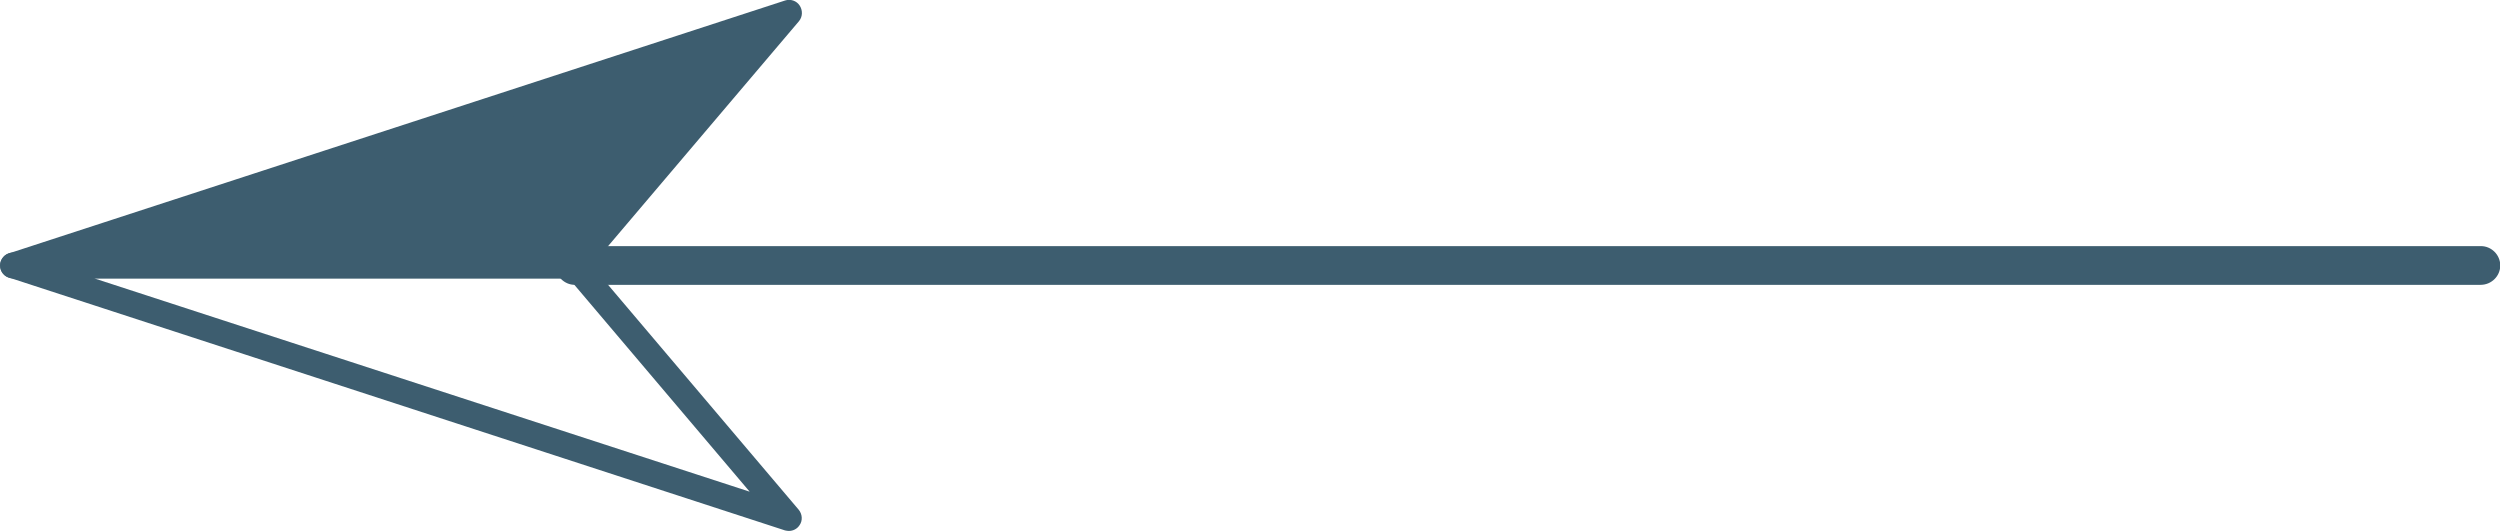
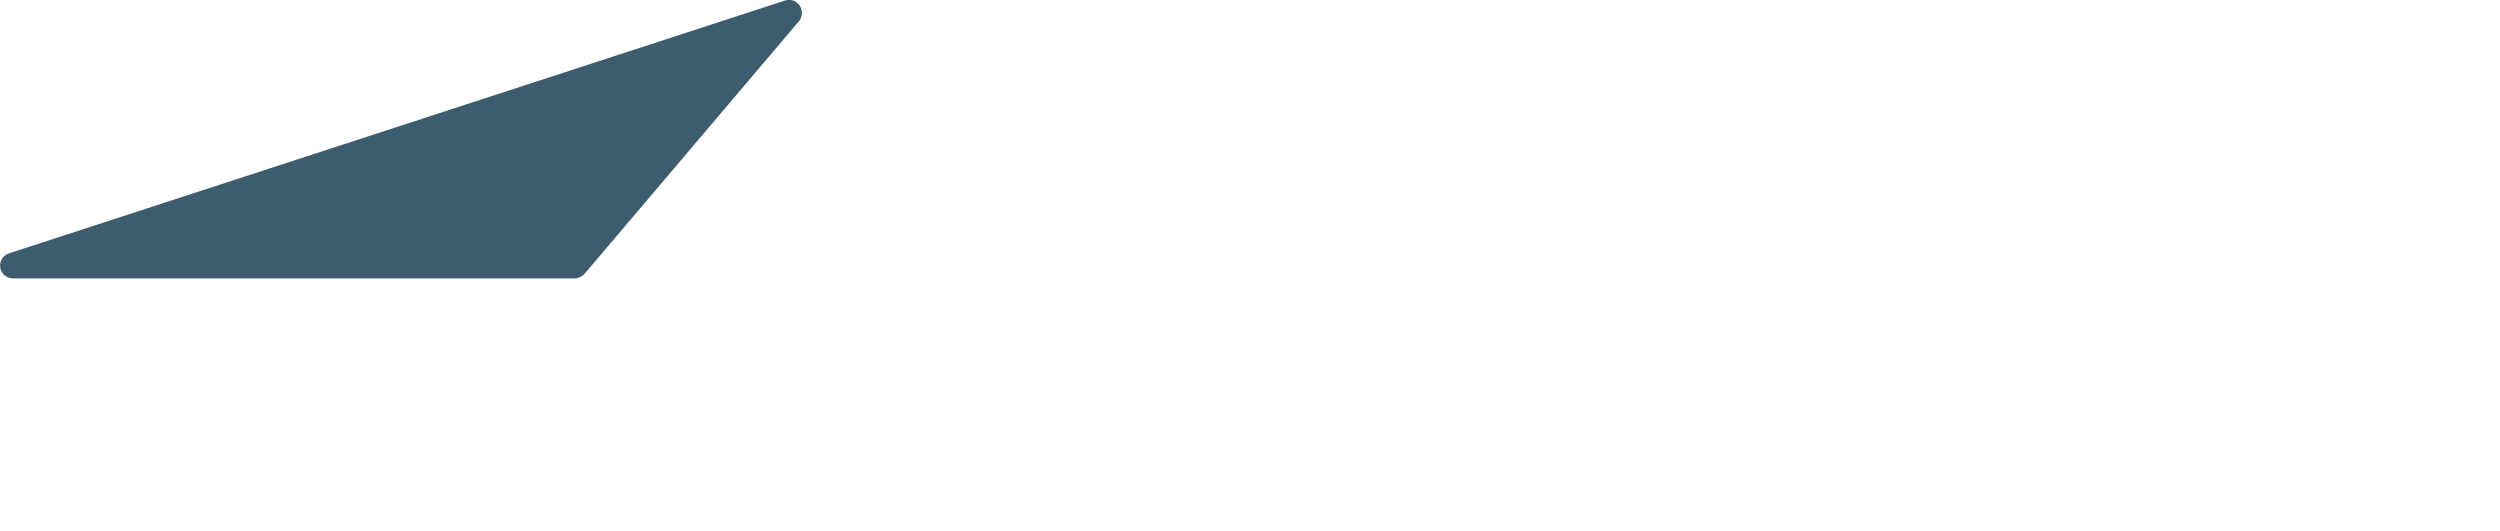
<svg xmlns="http://www.w3.org/2000/svg" version="1.1" id="Layer_1" x="0px" y="0px" viewBox="0 0 968.1 205.6" style="enable-background:new 0 0 968.1 205.6;" xml:space="preserve">
  <style type="text/css">
	.st0{fill:#3D5D6F;}
</style>
  <g>
    <g>
-       <path class="st0" d="M305.5,205.6c-0.5,0-1-0.1-1.5-0.2L3.5,107.5c-2.3-0.8-3.8-3.1-3.4-5.5c0.4-2.4,2.5-4.2,4.9-4.2l217.6,0    c1.5,0,2.9,0.6,3.8,1.8l82.9,97.8c1.4,1.7,1.6,4.2,0.3,6C308.7,204.8,307.1,205.6,305.5,205.6z M36.5,107.8l253.8,82.6l-70-82.6    L36.5,107.8z" />
-     </g>
+       </g>
    <g>
      <polygon class="st0" points="5,102.8 305.5,5 222.6,102.8   " />
      <path class="st0" d="M222.6,107.8L222.6,107.8L5,107.8c-2.5,0-4.6-1.8-4.9-4.2c-0.4-2.4,1.1-4.8,3.4-5.5L304,0.2    c2.1-0.7,4.5,0.1,5.7,2c1.2,1.9,1.1,4.3-0.3,6L226.4,106C225.4,107.1,224,107.8,222.6,107.8z M36.5,97.8l183.7,0l70-82.6    L36.5,97.8z" />
    </g>
    <g>
-       <path class="st0" d="M960.6,110.3H222.6c-4.1,0-7.5-3.4-7.5-7.5s3.4-7.5,7.5-7.5h738.1c4.1,0,7.5,3.4,7.5,7.5    S964.8,110.3,960.6,110.3z" />
-     </g>
+       </g>
  </g>
</svg>